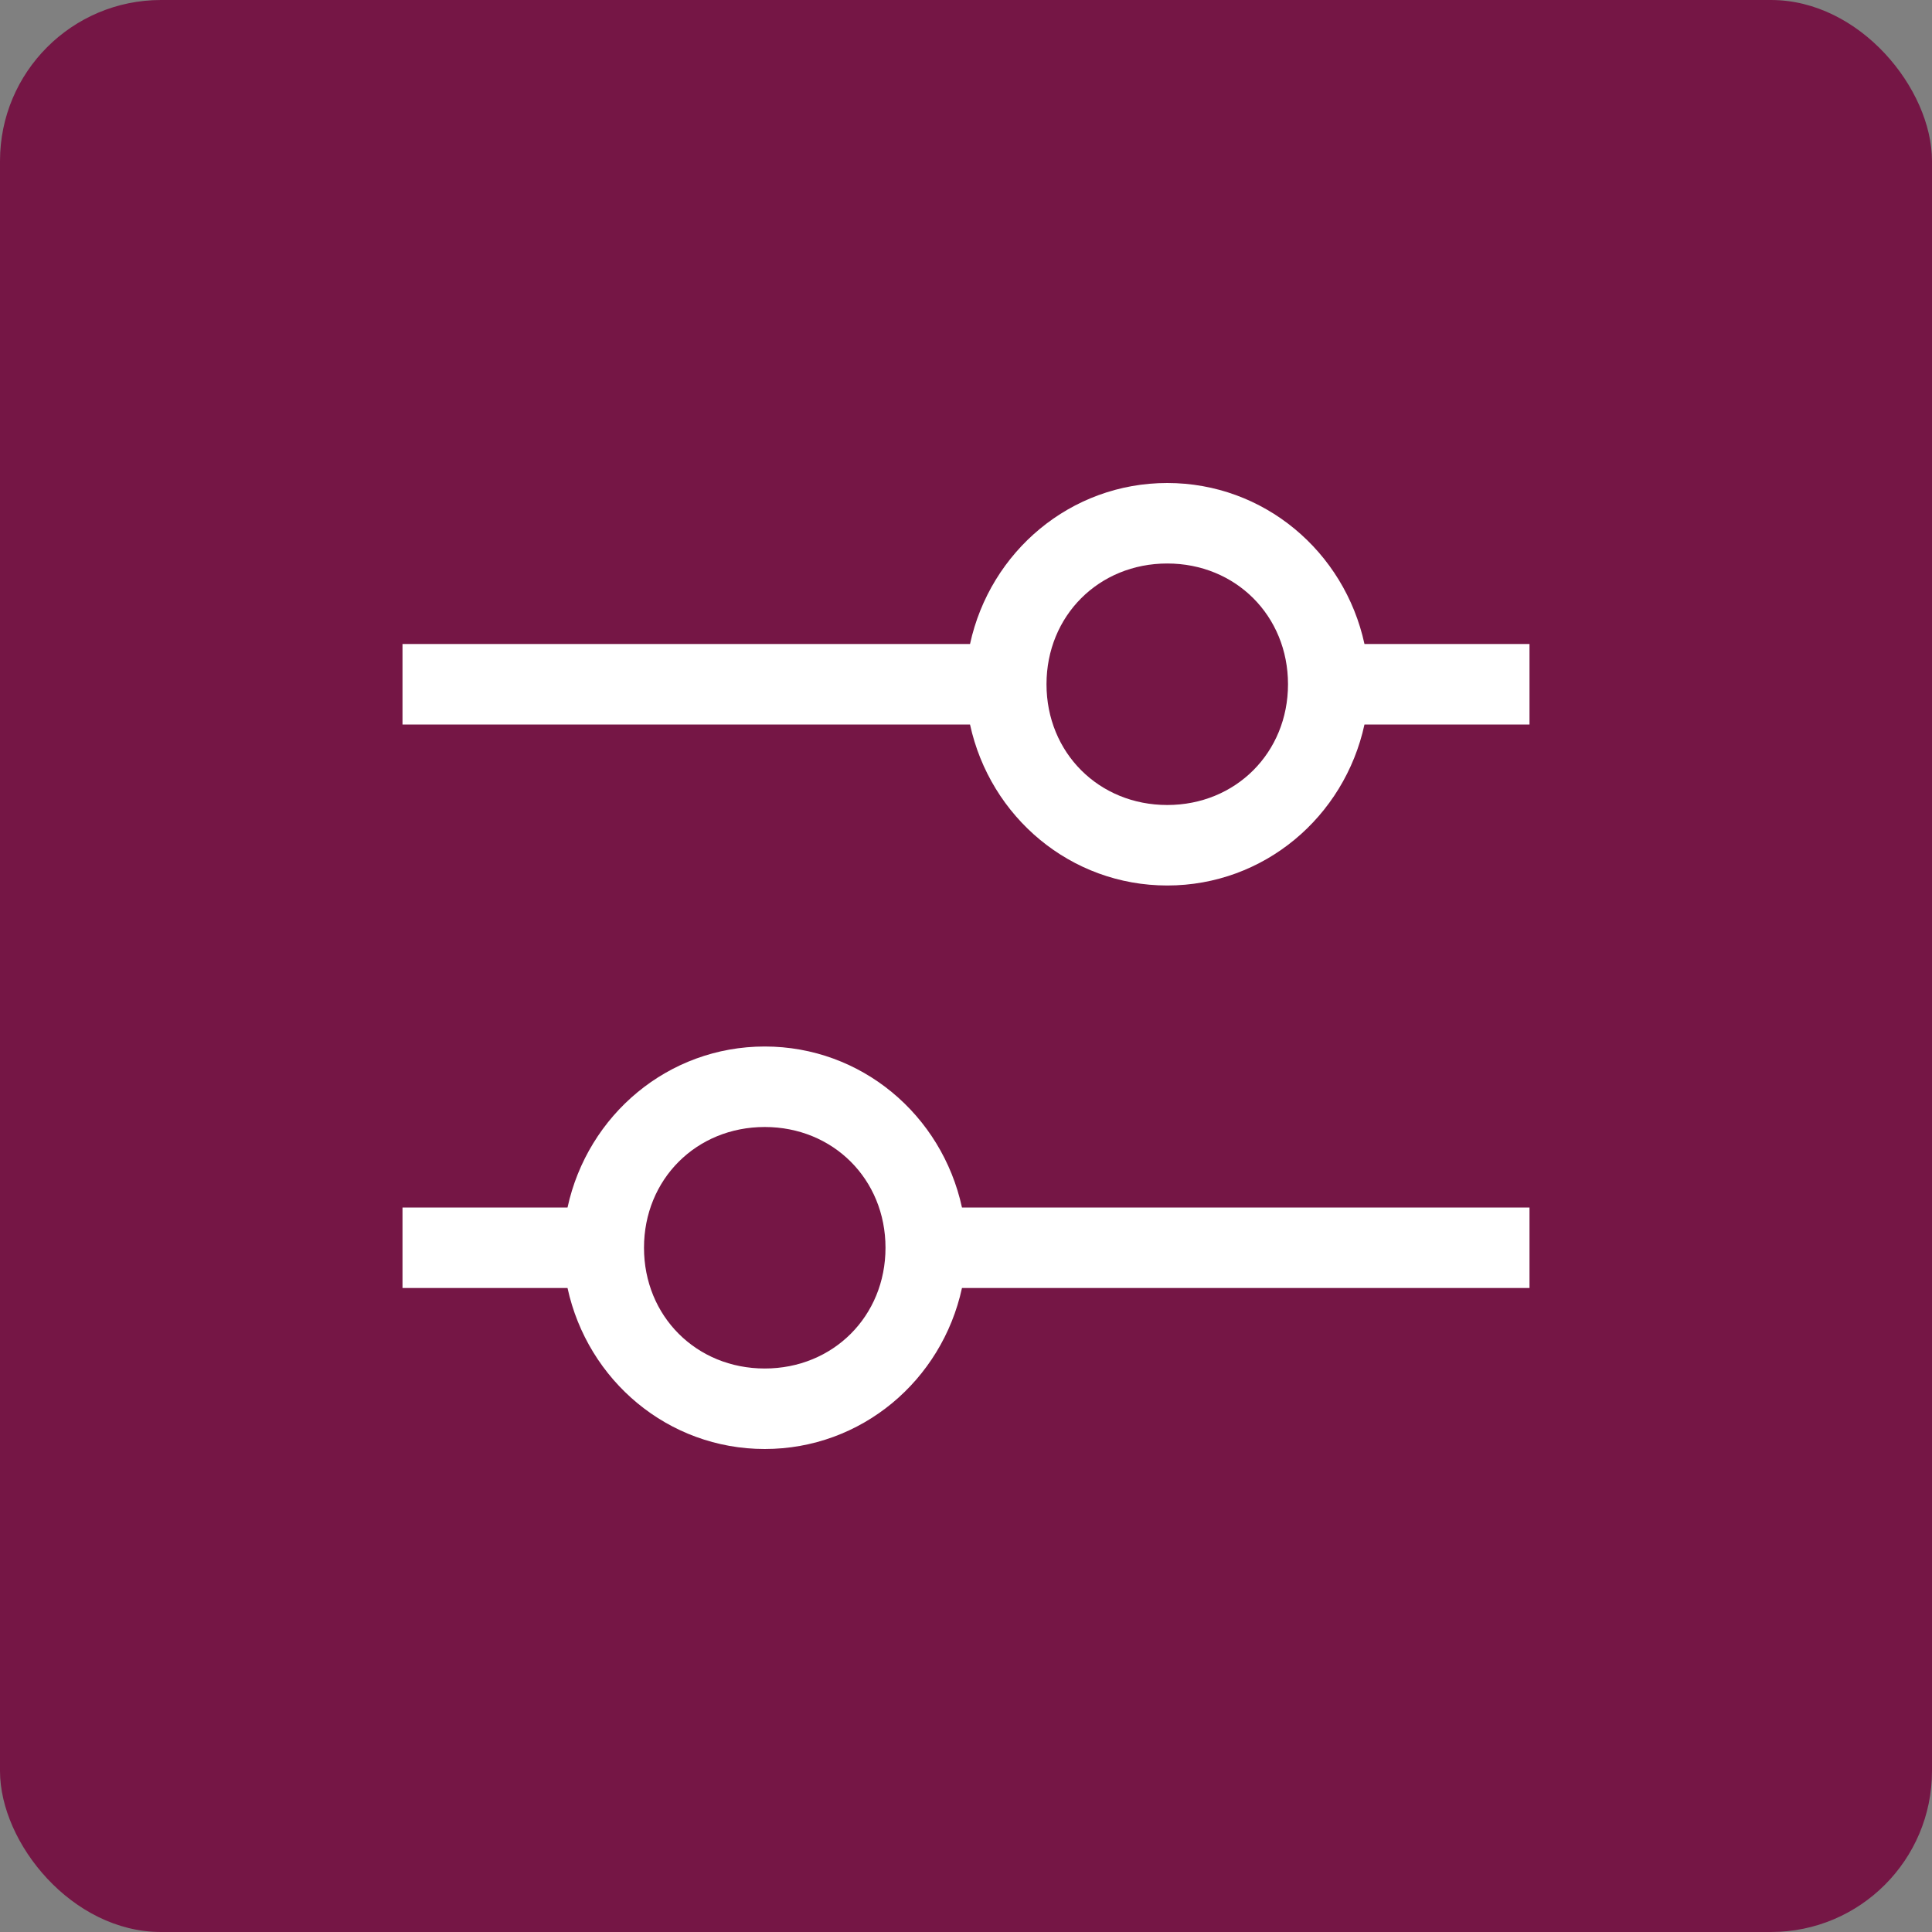
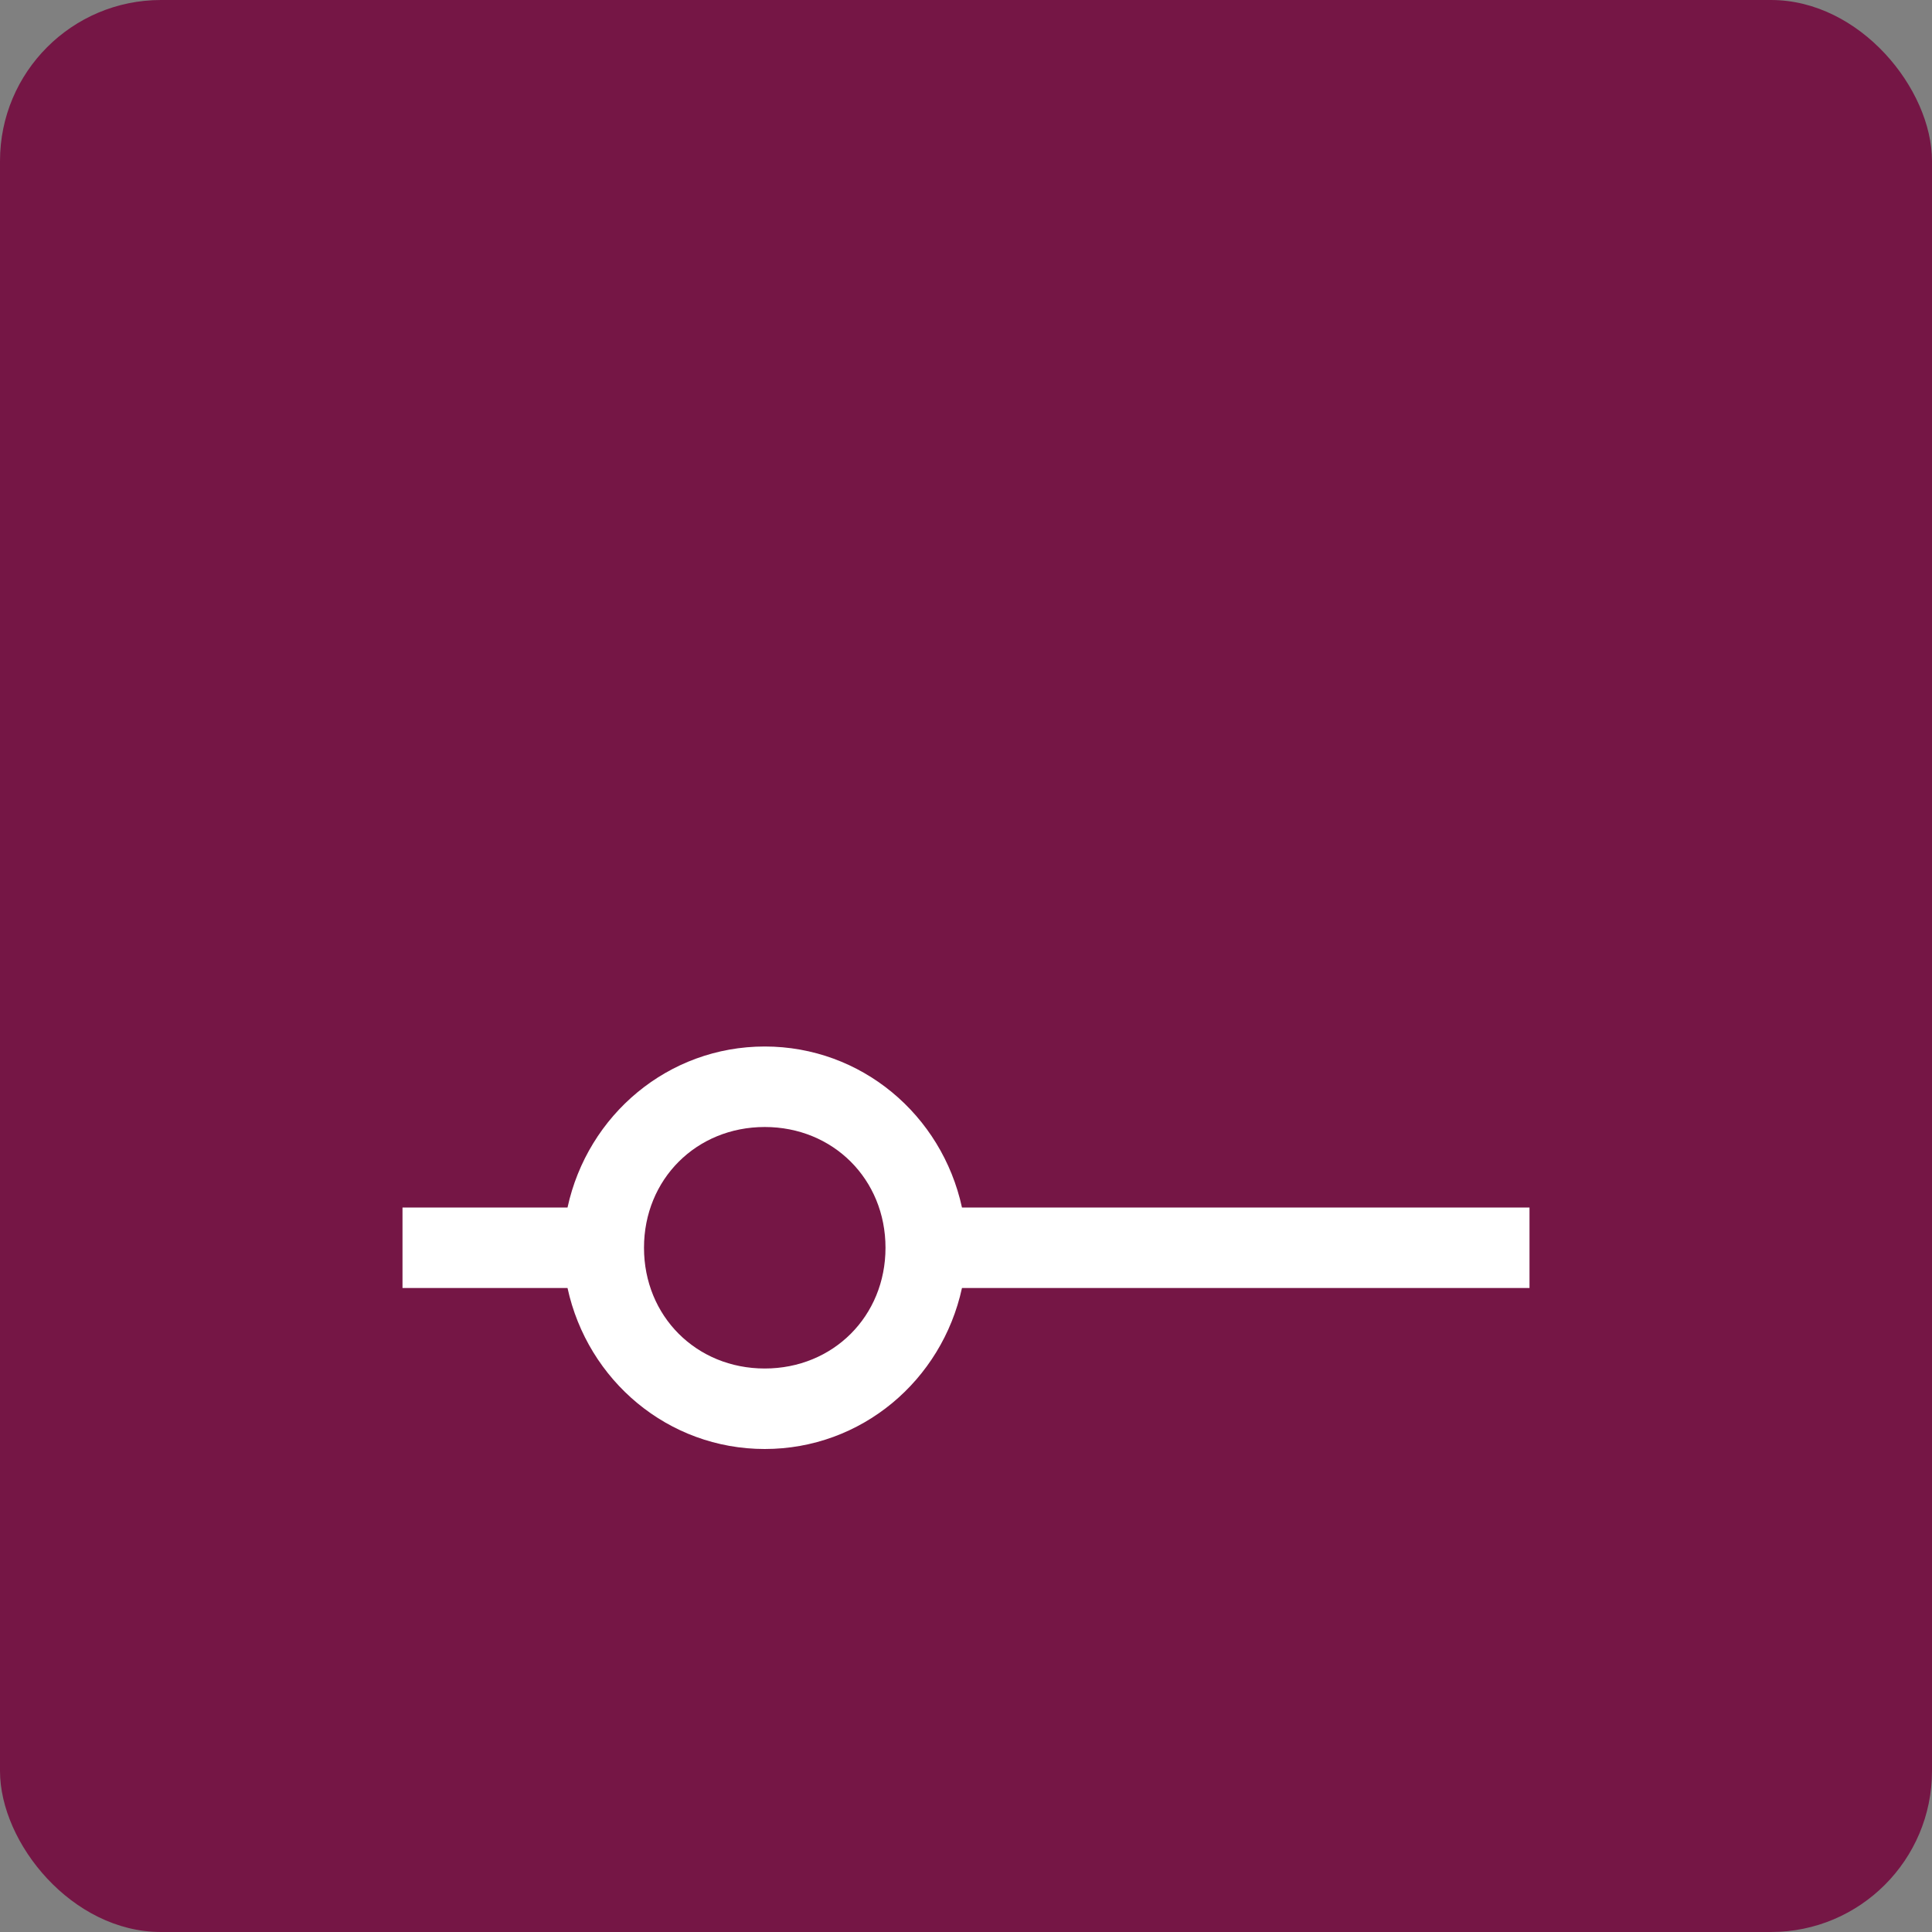
<svg xmlns="http://www.w3.org/2000/svg" viewBox="0 0 48 48">
  <rect x="0" y="0" width="48" height="48" fill="#808080" stroke="none" />
  <defs>
    <style>.d{fill:#fff;}.e{fill:#751645;}</style>
  </defs>
  <g id="a">
    <rect class="e" width="48" height="48" rx="4" ry="4" />
  </g>
  <g id="b">
-     <path class="d" d="M38,16h-4.1c-.5-2.3-2.5-4-4.9-4s-4.4,1.7-4.9,4H10v2h14.1c.5,2.3,2.5,4,4.9,4s4.4-1.7,4.9-4h4.1v-2Zm-9,4c-1.7,0-3-1.3-3-3s1.3-3,3-3,3,1.3,3,3-1.3,3-3,3Z" />
-     <path class="d" d="M10,32h4.1c.5,2.3,2.5,4,4.9,4s4.4-1.7,4.9-4h14.1v-2h-14.1c-.5-2.3-2.5-4-4.9-4s-4.4,1.7-4.9,4h-4.1v2Zm9-4c1.7,0,3,1.3,3,3s-1.3,3-3,3-3-1.3-3-3,1.3-3,3-3Z" />
+     <path class="d" d="M10,32h4.1c.5,2.3,2.5,4,4.9,4s4.4-1.7,4.9-4h14.1v-2h-14.1c-.5-2.3-2.5-4-4.9-4s-4.4,1.7-4.9,4h-4.1Zm9-4c1.7,0,3,1.3,3,3s-1.3,3-3,3-3-1.3-3-3,1.3-3,3-3Z" />
  </g>
  <g id="c" />
</svg>